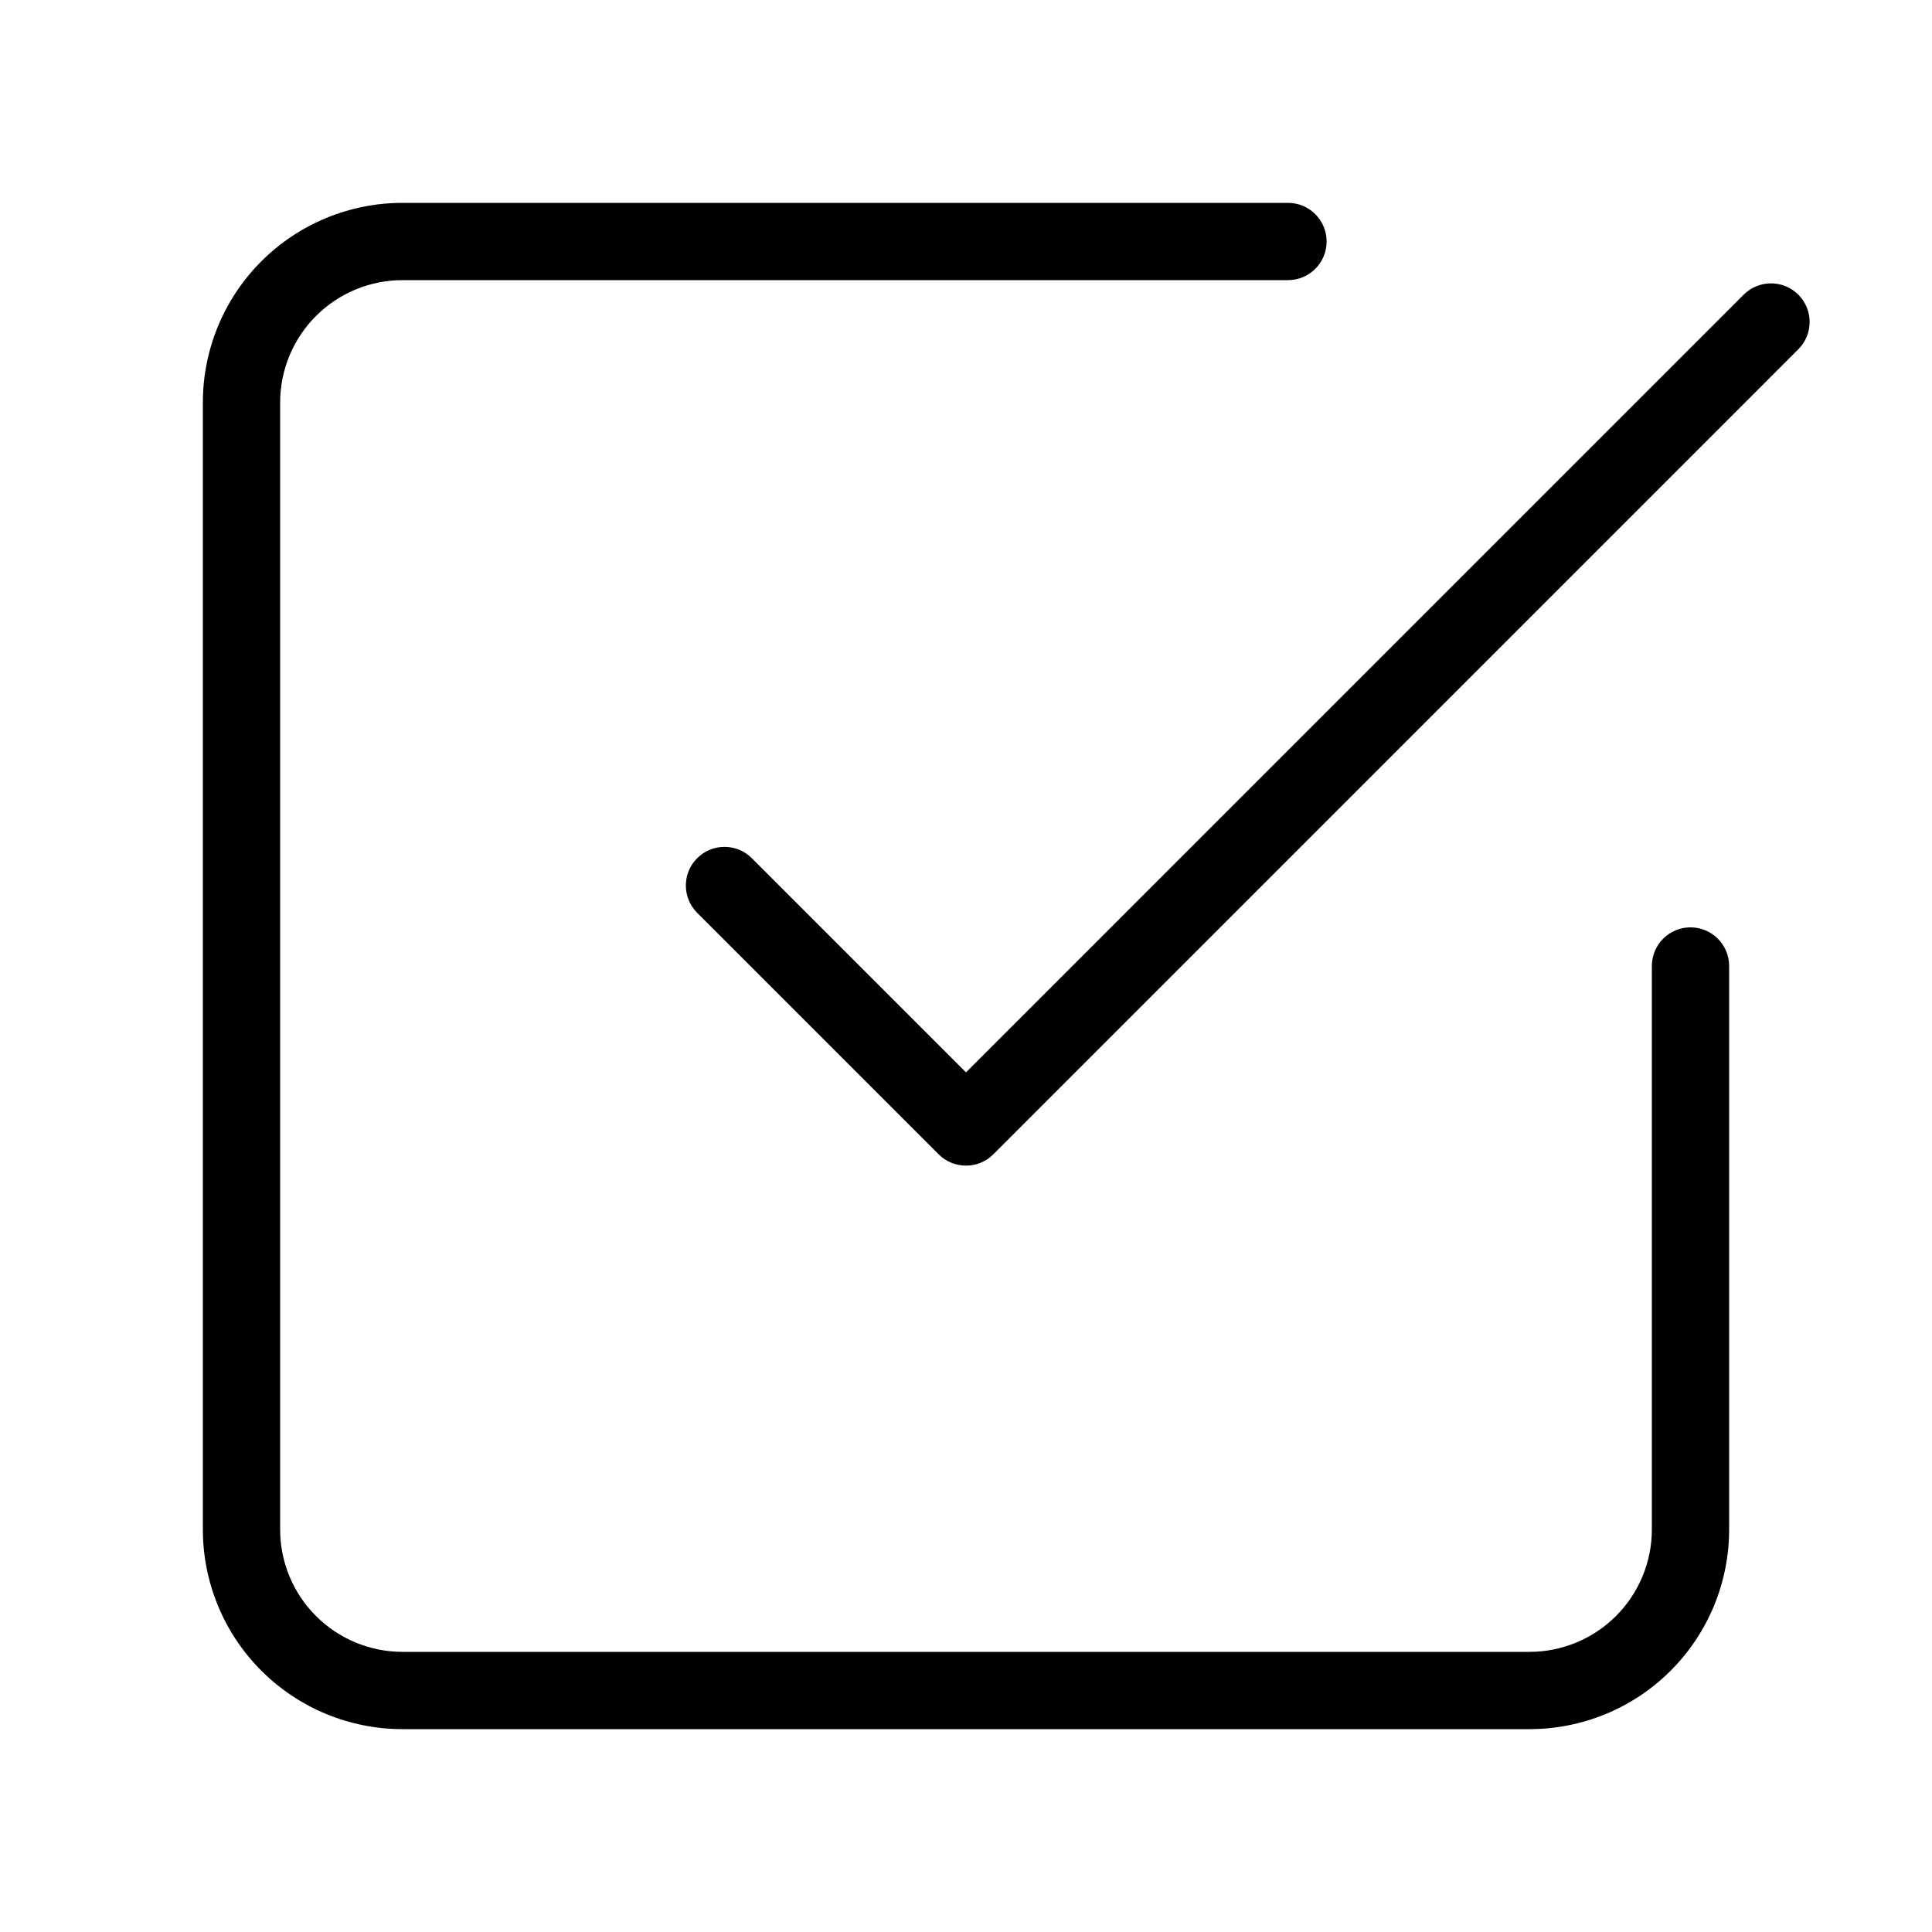
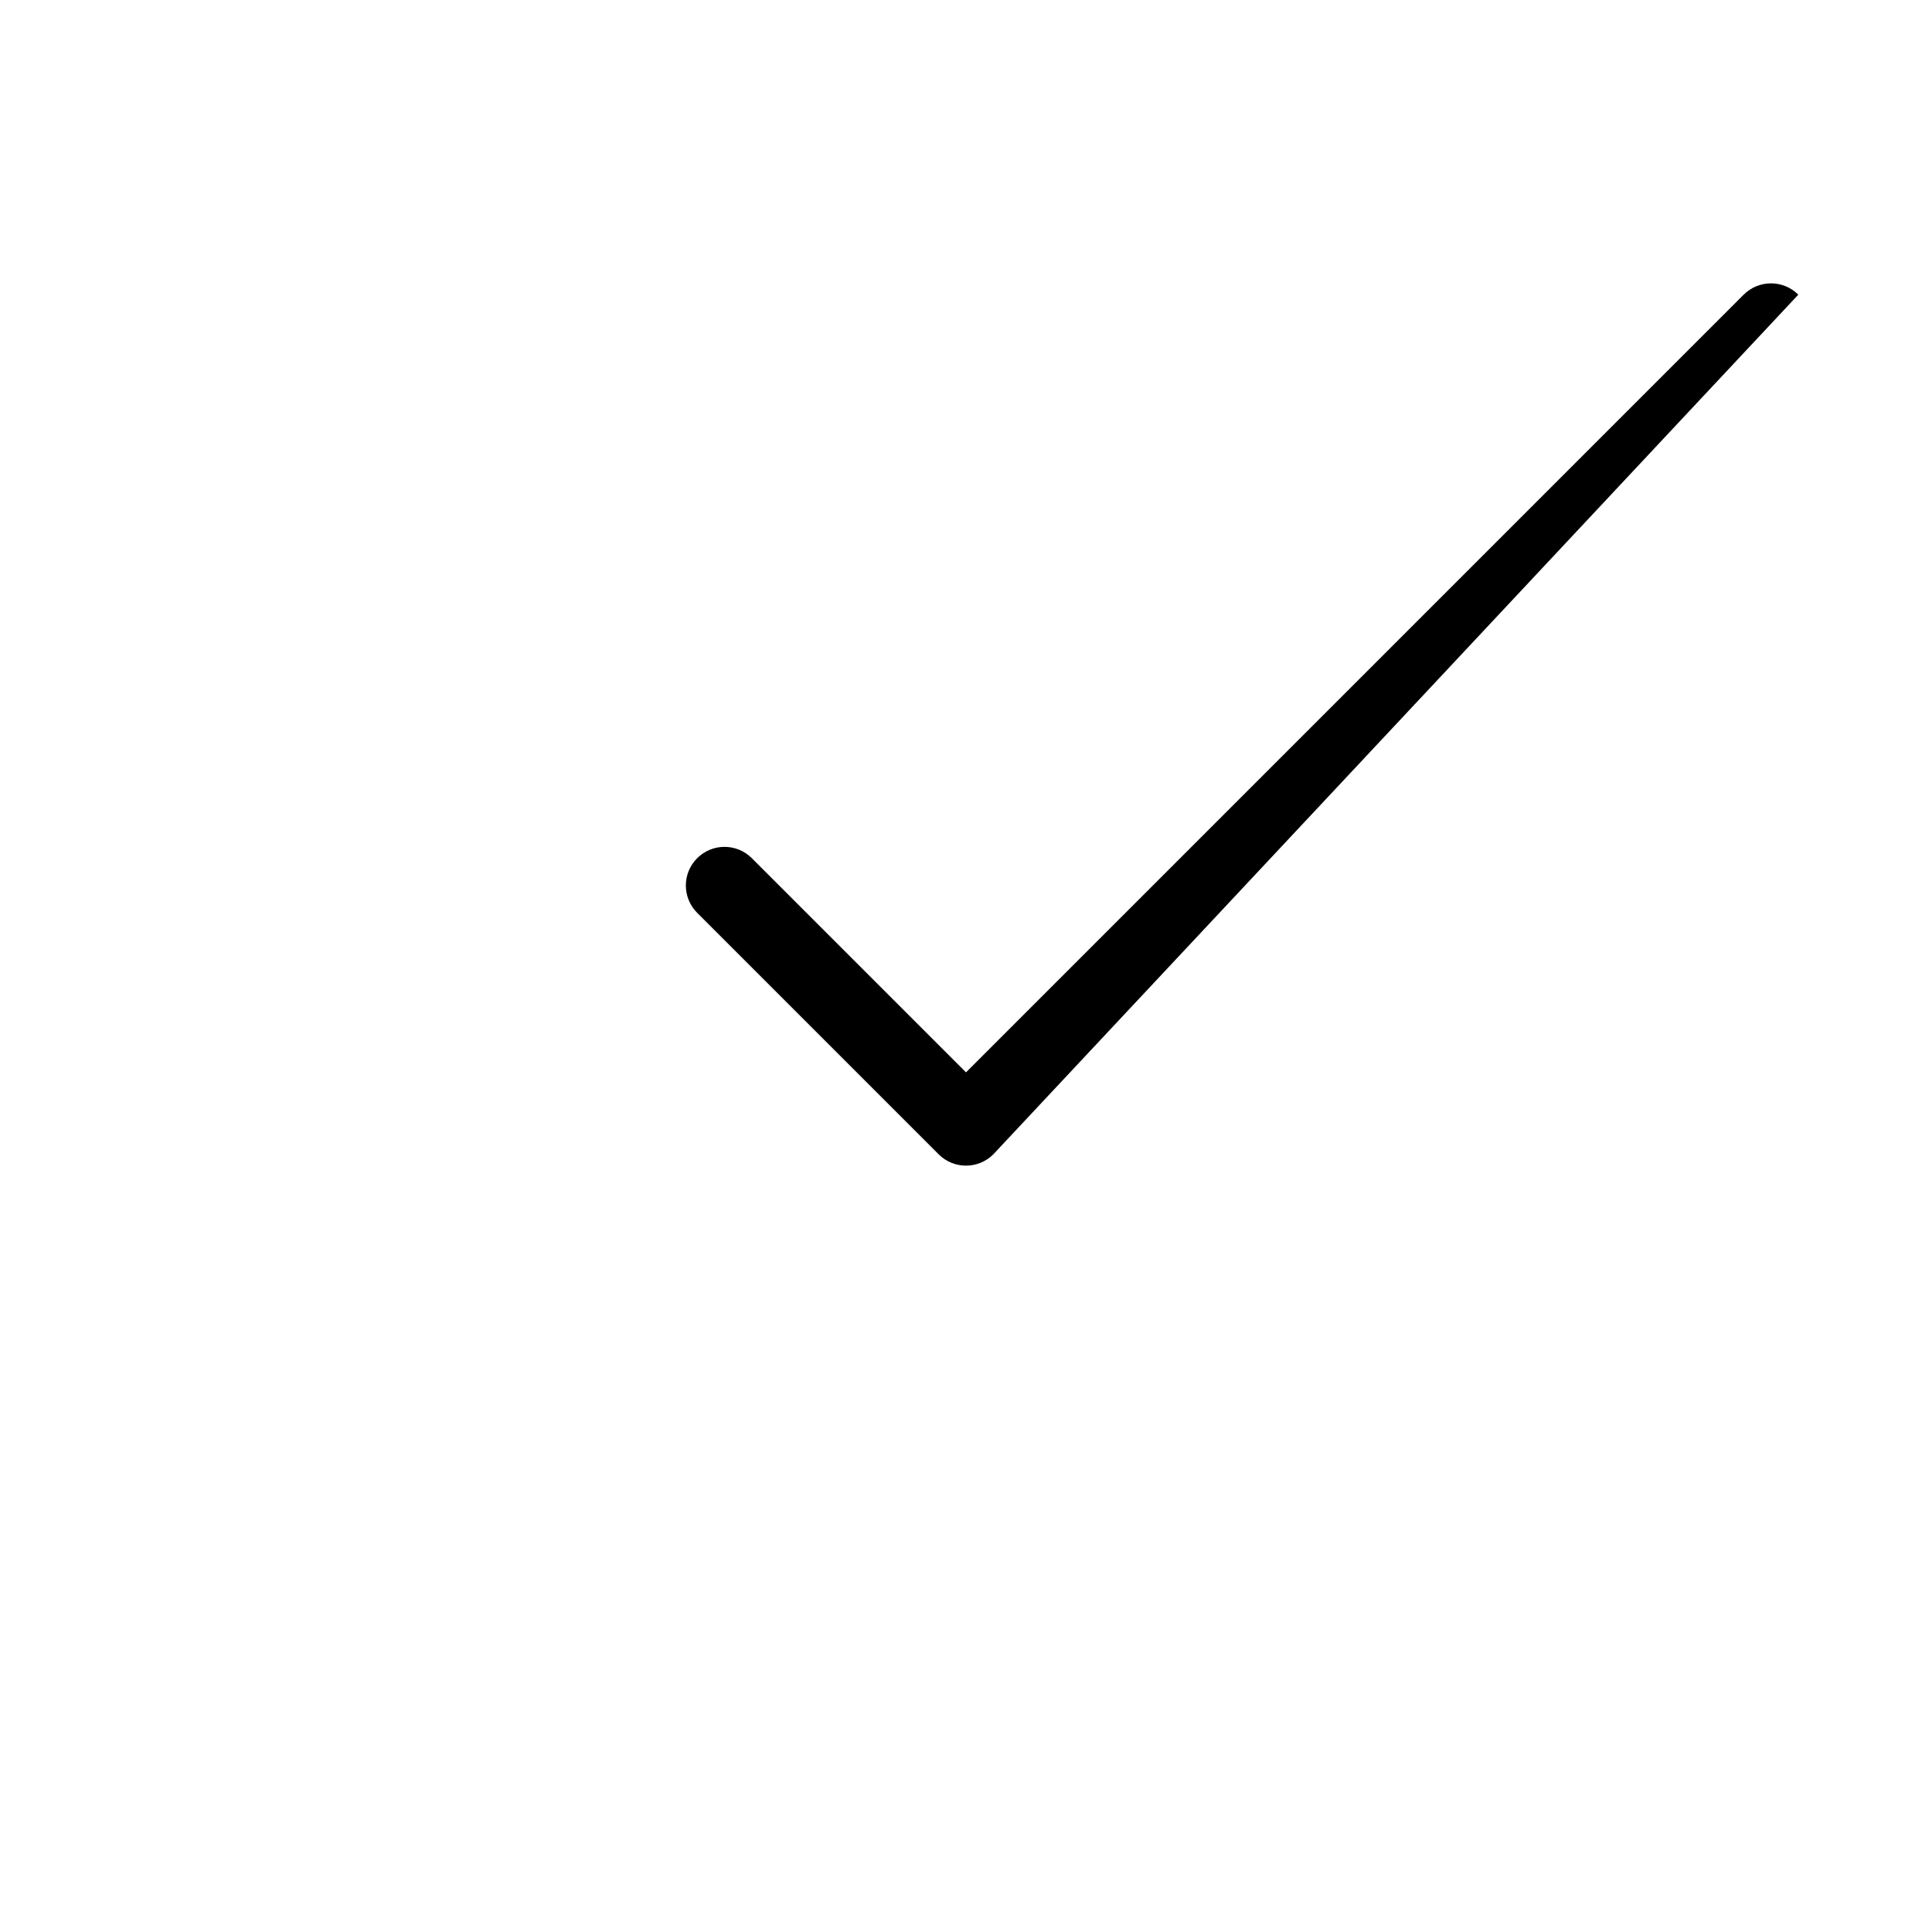
<svg xmlns="http://www.w3.org/2000/svg" width="50" height="50" viewBox="0 0 50 50">
-   <path fill-rule="evenodd" clip-rule="evenodd" d="M46.54 7.626C46.931 8.017 46.931 8.65 46.54 9.04L25.707 29.874C25.317 30.264 24.683 30.264 24.293 29.874L18.043 23.624C17.652 23.233 17.652 22.6 18.043 22.21C18.433 21.819 19.067 21.819 19.457 22.21L25 27.753L45.126 7.626C45.517 7.236 46.15 7.236 46.54 7.626Z" />
-   <path fill-rule="evenodd" clip-rule="evenodd" d="M10.417 7.25C9.577 7.25 8.771 7.584 8.178 8.178C7.584 8.771 7.25 9.577 7.25 10.417V39.583C7.25 40.423 7.584 41.229 8.178 41.822C8.771 42.416 9.577 42.75 10.417 42.75H39.583C40.423 42.75 41.229 42.416 41.822 41.822C42.416 41.229 42.75 40.423 42.75 39.583V25C42.75 24.448 43.198 24 43.75 24C44.302 24 44.75 24.448 44.75 25V39.583C44.75 40.954 44.206 42.268 43.237 43.237C42.268 44.206 40.954 44.75 39.583 44.75H10.417C9.046 44.75 7.732 44.206 6.763 43.237C5.794 42.268 5.25 40.954 5.25 39.583V10.417C5.25 9.046 5.794 7.732 6.763 6.763C7.732 5.794 9.046 5.25 10.417 5.25H33.333C33.886 5.25 34.333 5.698 34.333 6.25C34.333 6.802 33.886 7.25 33.333 7.25H10.417Z" />
+   <path fill-rule="evenodd" clip-rule="evenodd" d="M46.54 7.626L25.707 29.874C25.317 30.264 24.683 30.264 24.293 29.874L18.043 23.624C17.652 23.233 17.652 22.6 18.043 22.21C18.433 21.819 19.067 21.819 19.457 22.21L25 27.753L45.126 7.626C45.517 7.236 46.15 7.236 46.54 7.626Z" />
</svg>